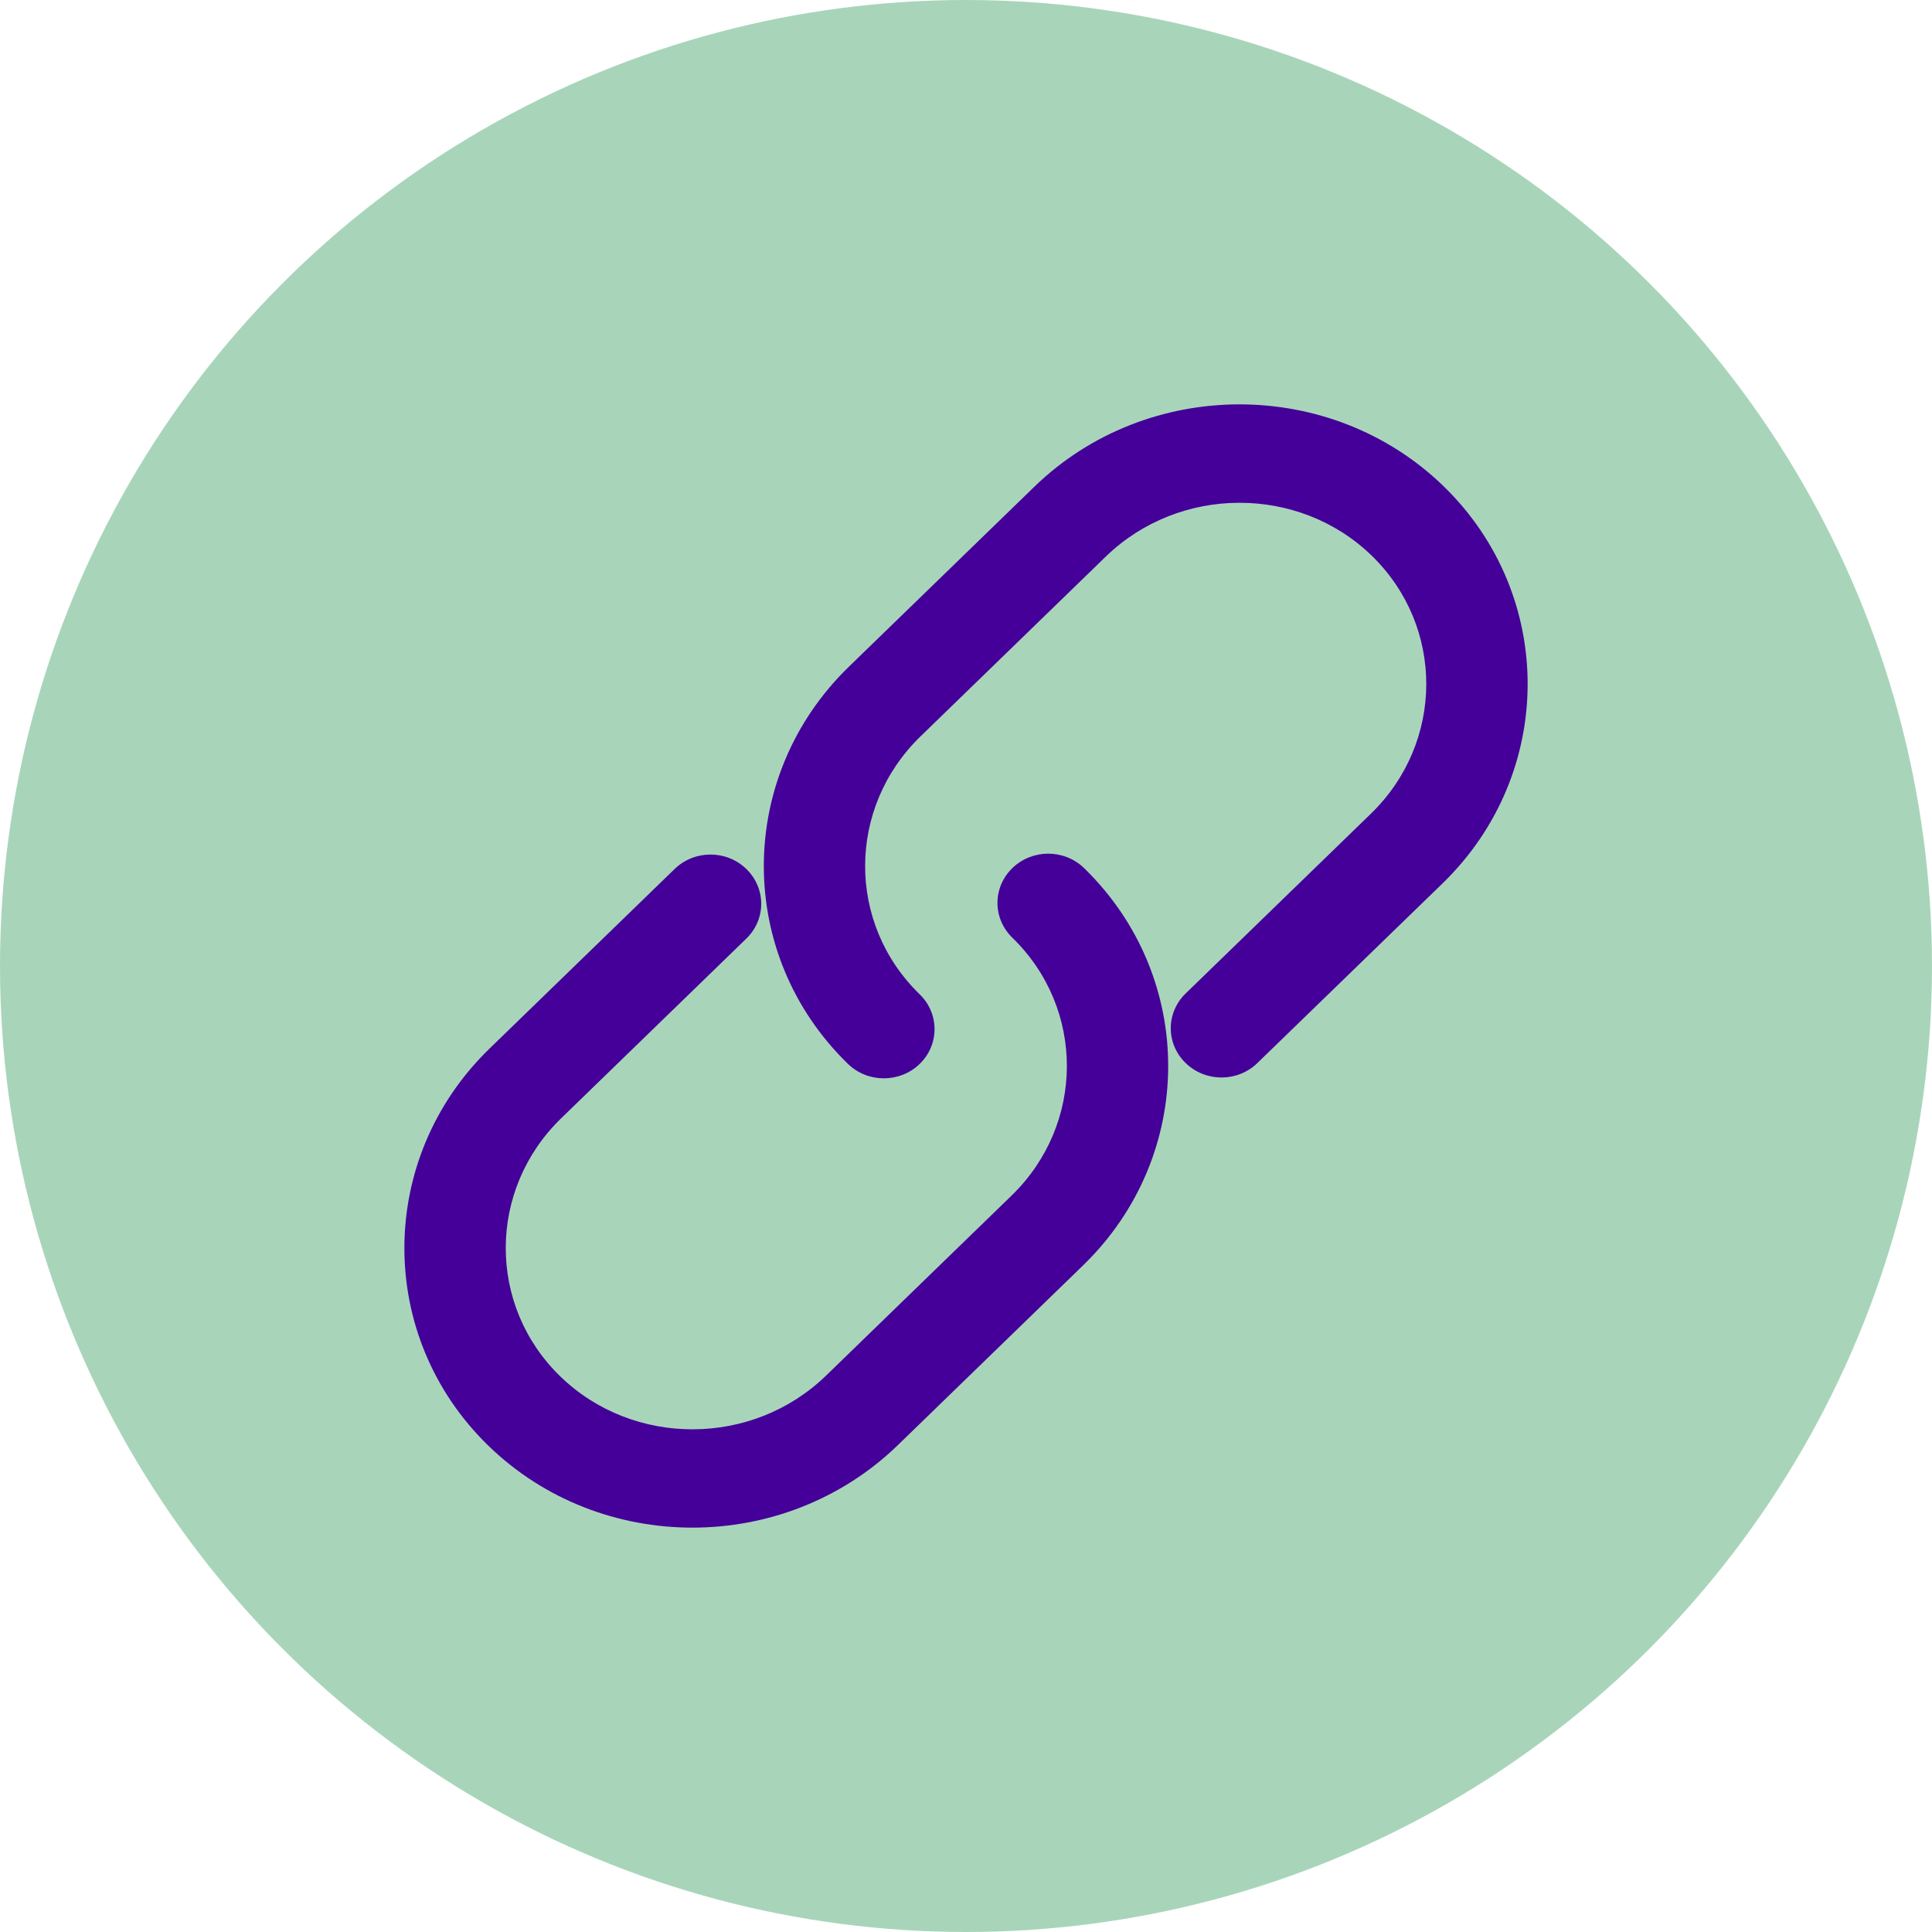
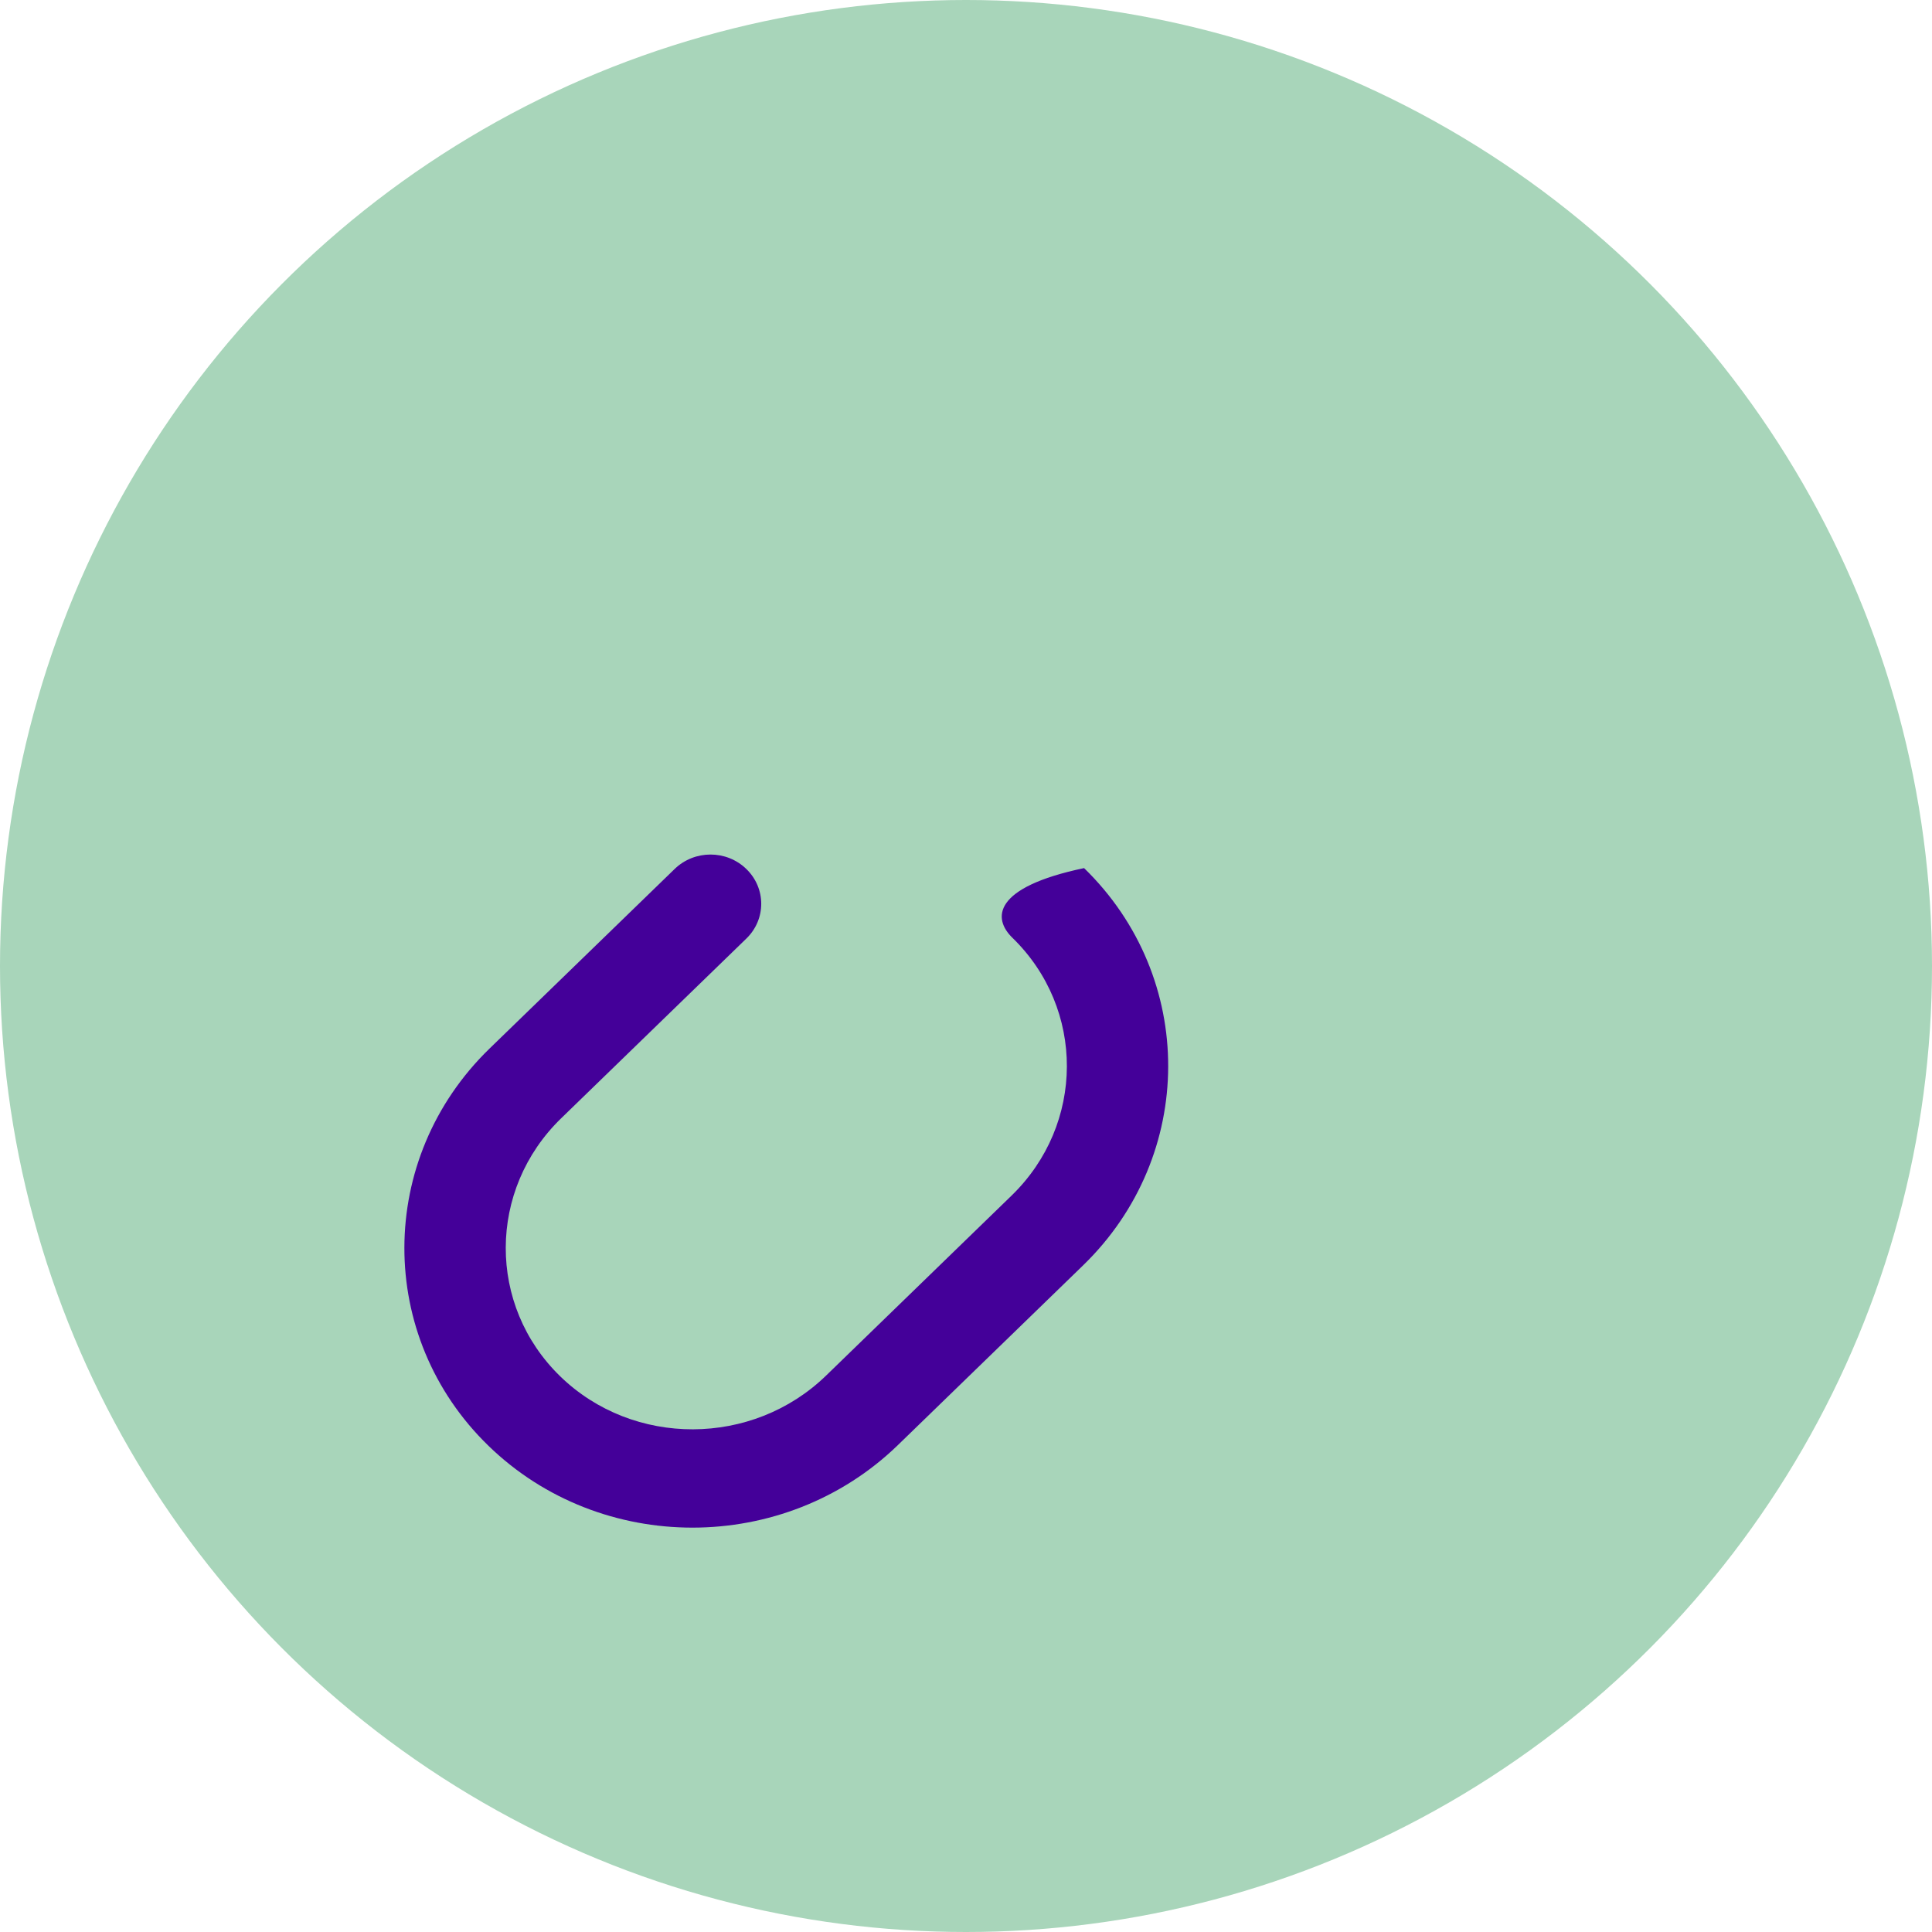
<svg xmlns="http://www.w3.org/2000/svg" width="43" height="43" viewBox="0 0 43 43" fill="none">
  <circle cx="21.5" cy="21.5" r="21.5" fill="#A8D5BA" />
-   <path d="M26.389 22.111C25.947 22.539 25.947 23.232 26.389 23.66C26.83 24.089 27.544 24.089 27.985 23.66L32.108 19.66C34.624 17.217 34.632 13.251 32.127 10.819C29.617 8.386 25.531 8.395 23.016 10.838L18.893 14.839C16.377 17.281 16.368 21.246 18.873 23.679C19.093 23.893 19.382 24 19.671 24C19.96 24 20.249 23.893 20.469 23.68C20.91 23.252 20.91 22.558 20.469 22.13C18.843 20.552 18.851 17.976 20.489 16.388L24.612 12.387C26.249 10.799 28.905 10.79 30.53 12.367C32.156 13.946 32.148 16.523 30.511 18.111L26.389 22.111Z" fill="#440099" />
-   <path d="M10.874 32.181C12.124 33.394 13.767 34 15.412 34C17.066 34 18.723 33.386 19.985 32.162L24.107 28.162C26.623 25.721 26.632 21.755 24.128 19.321C23.686 18.892 22.973 18.894 22.532 19.321C22.09 19.749 22.09 20.442 22.532 20.871C24.157 22.45 24.149 25.026 22.511 26.613L18.388 30.614C16.75 32.205 14.095 32.211 12.47 30.634C10.845 29.056 10.852 26.48 12.489 24.89L16.611 20.89C17.053 20.462 17.053 19.769 16.611 19.341C16.17 18.912 15.457 18.912 15.015 19.341L10.893 23.34C8.377 25.784 8.368 29.751 10.874 32.181Z" fill="#440099" />
+   <path d="M10.874 32.181C12.124 33.394 13.767 34 15.412 34C17.066 34 18.723 33.386 19.985 32.162L24.107 28.162C26.623 25.721 26.632 21.755 24.128 19.321C22.09 19.749 22.09 20.442 22.532 20.871C24.157 22.45 24.149 25.026 22.511 26.613L18.388 30.614C16.75 32.205 14.095 32.211 12.47 30.634C10.845 29.056 10.852 26.48 12.489 24.89L16.611 20.89C17.053 20.462 17.053 19.769 16.611 19.341C16.17 18.912 15.457 18.912 15.015 19.341L10.893 23.34C8.377 25.784 8.368 29.751 10.874 32.181Z" fill="#440099" />
</svg>